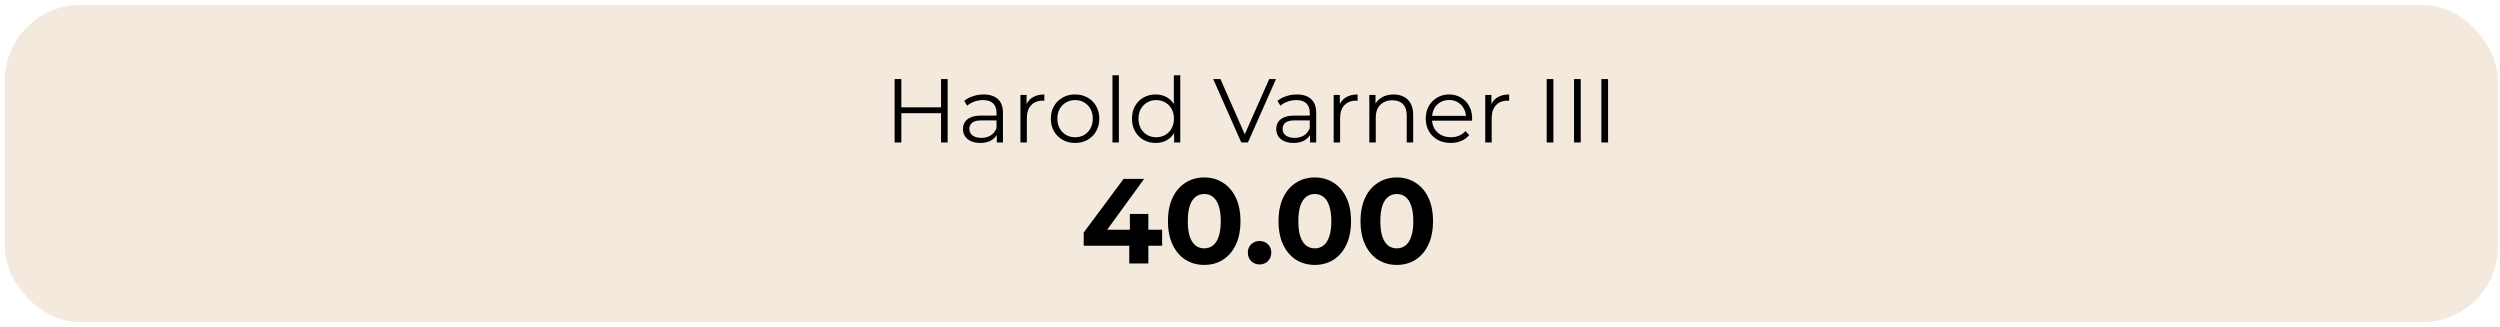
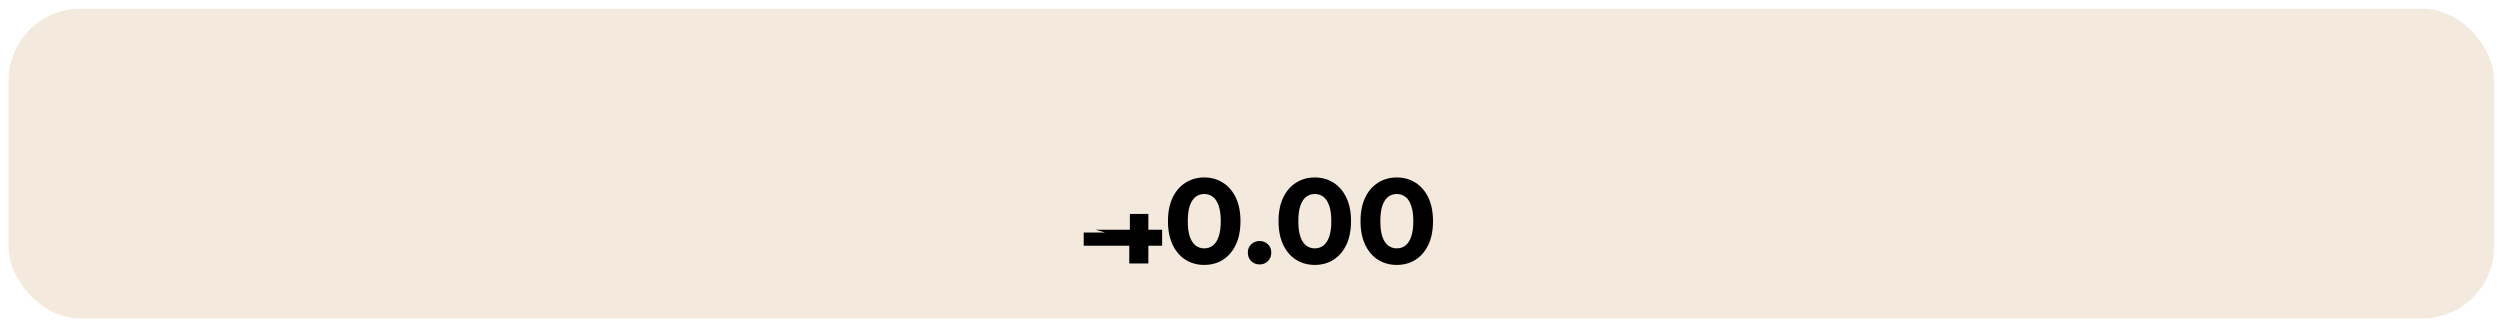
<svg xmlns="http://www.w3.org/2000/svg" width="443" height="58" viewBox="0 0 443 58" fill="none">
  <rect x="1.521" y="1.556" width="440.446" height="54.859" rx="12.711" fill="#F3E9DC" />
-   <rect x="1.521" y="1.556" width="440.446" height="54.859" rx="12.711" stroke="#F3E9DC" stroke-width="1.338" />
-   <path d="M166.748 14.011H167.92V25.25H166.748V14.011ZM159.715 25.25H158.527V14.011H159.715V25.25ZM166.861 20.064H159.587V19.02H166.861V20.064ZM176.63 25.25V23.387L176.582 23.082V19.968C176.582 19.25 176.379 18.699 175.972 18.314C175.576 17.928 174.982 17.736 174.19 17.736C173.644 17.736 173.125 17.827 172.632 18.009C172.14 18.191 171.723 18.431 171.38 18.731L170.866 17.88C171.294 17.516 171.808 17.238 172.408 17.045C173.007 16.842 173.639 16.74 174.302 16.74C175.394 16.74 176.234 17.013 176.823 17.559C177.423 18.094 177.722 18.913 177.722 20.016V25.25H176.63ZM173.724 25.33C173.093 25.33 172.541 25.229 172.07 25.025C171.61 24.811 171.257 24.522 171.011 24.158C170.764 23.784 170.641 23.355 170.641 22.874C170.641 22.435 170.743 22.039 170.946 21.686C171.161 21.322 171.503 21.032 171.974 20.819C172.456 20.594 173.098 20.481 173.901 20.481H176.807V21.332H173.933C173.119 21.332 172.552 21.477 172.231 21.766C171.921 22.055 171.765 22.413 171.765 22.841C171.765 23.323 171.953 23.709 172.327 23.998C172.702 24.287 173.226 24.431 173.901 24.431C174.543 24.431 175.094 24.287 175.555 23.998C176.026 23.698 176.368 23.27 176.582 22.713L176.839 23.5C176.625 24.056 176.25 24.501 175.715 24.832C175.191 25.164 174.527 25.33 173.724 25.33ZM180.819 25.25V16.82H181.91V19.116L181.798 18.715C182.034 18.073 182.43 17.586 182.986 17.254C183.543 16.911 184.233 16.74 185.057 16.74V17.848C185.015 17.848 184.972 17.848 184.929 17.848C184.886 17.837 184.843 17.832 184.801 17.832C183.912 17.832 183.216 18.105 182.713 18.651C182.21 19.186 181.959 19.951 181.959 20.947V25.25H180.819ZM190.495 25.33C189.682 25.33 188.949 25.148 188.296 24.784C187.653 24.41 187.145 23.901 186.77 23.259C186.396 22.606 186.208 21.862 186.208 21.027C186.208 20.181 186.396 19.438 186.77 18.795C187.145 18.153 187.653 17.65 188.296 17.286C188.938 16.922 189.671 16.74 190.495 16.74C191.33 16.74 192.069 16.922 192.711 17.286C193.364 17.65 193.872 18.153 194.236 18.795C194.611 19.438 194.798 20.181 194.798 21.027C194.798 21.862 194.611 22.606 194.236 23.259C193.872 23.901 193.364 24.41 192.711 24.784C192.058 25.148 191.32 25.33 190.495 25.33ZM190.495 24.319C191.105 24.319 191.646 24.185 192.117 23.917C192.588 23.639 192.957 23.254 193.225 22.761C193.503 22.258 193.642 21.68 193.642 21.027C193.642 20.363 193.503 19.785 193.225 19.293C192.957 18.801 192.588 18.421 192.117 18.153C191.646 17.875 191.111 17.736 190.511 17.736C189.912 17.736 189.377 17.875 188.906 18.153C188.435 18.421 188.06 18.801 187.782 19.293C187.503 19.785 187.364 20.363 187.364 21.027C187.364 21.68 187.503 22.258 187.782 22.761C188.06 23.254 188.435 23.639 188.906 23.917C189.377 24.185 189.907 24.319 190.495 24.319ZM197.126 25.25V13.336H198.266V25.25H197.126ZM204.794 25.33C203.991 25.33 203.268 25.148 202.626 24.784C201.994 24.42 201.497 23.917 201.133 23.275C200.769 22.622 200.587 21.873 200.587 21.027C200.587 20.171 200.769 19.422 201.133 18.779C201.497 18.137 201.994 17.639 202.626 17.286C203.268 16.922 203.991 16.74 204.794 16.74C205.532 16.74 206.19 16.906 206.769 17.238C207.357 17.57 207.823 18.057 208.165 18.699C208.519 19.331 208.695 20.107 208.695 21.027C208.695 21.937 208.524 22.713 208.181 23.355C207.839 23.998 207.373 24.49 206.785 24.832C206.207 25.164 205.543 25.33 204.794 25.33ZM204.874 24.319C205.473 24.319 206.009 24.185 206.48 23.917C206.961 23.639 207.336 23.254 207.603 22.761C207.882 22.258 208.021 21.68 208.021 21.027C208.021 20.363 207.882 19.785 207.603 19.293C207.336 18.801 206.961 18.421 206.48 18.153C206.009 17.875 205.473 17.736 204.874 17.736C204.285 17.736 203.755 17.875 203.284 18.153C202.813 18.421 202.439 18.801 202.16 19.293C201.882 19.785 201.743 20.363 201.743 21.027C201.743 21.68 201.882 22.258 202.16 22.761C202.439 23.254 202.813 23.639 203.284 23.917C203.755 24.185 204.285 24.319 204.874 24.319ZM208.053 25.25V22.713L208.165 21.011L208.005 19.309V13.336H209.145V25.25H208.053ZM219.958 25.25L214.981 14.011H216.265L220.921 24.592H220.215L224.903 14.011H226.108L221.13 25.25H219.958ZM232.138 25.25V23.387L232.089 23.082V19.968C232.089 19.25 231.886 18.699 231.479 18.314C231.083 17.928 230.489 17.736 229.697 17.736C229.151 17.736 228.632 17.827 228.14 18.009C227.647 18.191 227.23 18.431 226.887 18.731L226.373 17.88C226.802 17.516 227.315 17.238 227.915 17.045C228.514 16.842 229.146 16.74 229.809 16.74C230.901 16.74 231.742 17.013 232.33 17.559C232.93 18.094 233.229 18.913 233.229 20.016V25.25H232.138ZM229.231 25.33C228.6 25.33 228.049 25.229 227.578 25.025C227.117 24.811 226.764 24.522 226.518 24.158C226.272 23.784 226.149 23.355 226.149 22.874C226.149 22.435 226.25 22.039 226.454 21.686C226.668 21.322 227.01 21.032 227.481 20.819C227.963 20.594 228.605 20.481 229.408 20.481H232.314V21.332H229.44C228.627 21.332 228.059 21.477 227.738 21.766C227.428 22.055 227.273 22.413 227.273 22.841C227.273 23.323 227.46 23.709 227.835 23.998C228.209 24.287 228.734 24.431 229.408 24.431C230.05 24.431 230.602 24.287 231.062 23.998C231.533 23.698 231.875 23.27 232.089 22.713L232.346 23.5C232.132 24.056 231.758 24.501 231.222 24.832C230.698 25.164 230.034 25.33 229.231 25.33ZM236.326 25.25V16.82H237.418V19.116L237.305 18.715C237.541 18.073 237.937 17.586 238.493 17.254C239.05 16.911 239.741 16.74 240.565 16.74V17.848C240.522 17.848 240.479 17.848 240.436 17.848C240.393 17.837 240.351 17.832 240.308 17.832C239.419 17.832 238.724 18.105 238.221 18.651C237.717 19.186 237.466 19.951 237.466 20.947V25.25H236.326ZM246.948 16.74C247.633 16.74 248.233 16.874 248.746 17.142C249.271 17.398 249.678 17.794 249.967 18.33C250.266 18.865 250.416 19.539 250.416 20.353V25.25H249.276V20.465C249.276 19.577 249.051 18.908 248.602 18.458C248.163 17.998 247.542 17.768 246.739 17.768C246.14 17.768 245.615 17.891 245.166 18.137C244.727 18.372 244.384 18.72 244.138 19.181C243.903 19.63 243.785 20.176 243.785 20.819V25.25H242.645V16.82H243.737V19.133L243.56 18.699C243.828 18.089 244.256 17.613 244.845 17.27C245.433 16.917 246.134 16.74 246.948 16.74ZM257.076 25.33C256.198 25.33 255.428 25.148 254.764 24.784C254.1 24.41 253.581 23.901 253.206 23.259C252.832 22.606 252.644 21.862 252.644 21.027C252.644 20.192 252.821 19.454 253.174 18.811C253.538 18.169 254.031 17.666 254.652 17.302C255.283 16.927 255.99 16.74 256.771 16.74C257.563 16.74 258.264 16.922 258.874 17.286C259.495 17.639 259.982 18.142 260.335 18.795C260.689 19.438 260.865 20.181 260.865 21.027C260.865 21.081 260.86 21.14 260.849 21.204C260.849 21.257 260.849 21.316 260.849 21.38H253.512V20.529H260.239L259.79 20.867C259.79 20.256 259.656 19.716 259.388 19.245C259.131 18.763 258.778 18.389 258.328 18.121C257.879 17.853 257.36 17.72 256.771 17.72C256.193 17.72 255.674 17.853 255.214 18.121C254.753 18.389 254.395 18.763 254.138 19.245C253.881 19.727 253.752 20.278 253.752 20.899V21.075C253.752 21.718 253.892 22.285 254.17 22.777C254.459 23.259 254.855 23.639 255.358 23.917C255.872 24.185 256.455 24.319 257.108 24.319C257.622 24.319 258.098 24.228 258.537 24.046C258.987 23.864 259.372 23.585 259.693 23.211L260.335 23.949C259.961 24.399 259.49 24.741 258.923 24.977C258.366 25.212 257.75 25.33 257.076 25.33ZM263.186 25.25V16.82H264.278V19.116L264.165 18.715C264.401 18.073 264.797 17.586 265.353 17.254C265.91 16.911 266.6 16.74 267.425 16.74V17.848C267.382 17.848 267.339 17.848 267.296 17.848C267.253 17.837 267.211 17.832 267.168 17.832C266.279 17.832 265.583 18.105 265.08 18.651C264.577 19.186 264.326 19.951 264.326 20.947V25.25H263.186ZM274.073 25.25V14.011H275.261V25.25H274.073ZM278.918 25.25V14.011H280.107V25.25H278.918ZM283.764 25.25V14.011H284.952V25.25H283.764Z" fill="black" />
-   <path d="M192.034 43.539V41.206L199.099 31.701H202.738L195.823 41.206L194.132 40.714H205.928V43.539H192.034ZM200.105 46.687V43.539L200.212 40.714V37.909H203.488V46.687H200.105ZM213.388 46.943C212.161 46.943 211.062 46.644 210.091 46.044C209.121 45.431 208.357 44.546 207.8 43.39C207.244 42.234 206.965 40.835 206.965 39.194C206.965 37.552 207.244 36.154 207.8 34.998C208.357 33.842 209.121 32.964 210.091 32.364C211.062 31.751 212.161 31.444 213.388 31.444C214.63 31.444 215.729 31.751 216.685 32.364C217.655 32.964 218.419 33.842 218.976 34.998C219.532 36.154 219.811 37.552 219.811 39.194C219.811 40.835 219.532 42.234 218.976 43.39C218.419 44.546 217.655 45.431 216.685 46.044C215.729 46.644 214.63 46.943 213.388 46.943ZM213.388 44.011C213.973 44.011 214.48 43.846 214.908 43.518C215.35 43.19 215.693 42.669 215.936 41.955C216.193 41.242 216.321 40.321 216.321 39.194C216.321 38.066 216.193 37.145 215.936 36.432C215.693 35.718 215.35 35.197 214.908 34.869C214.48 34.541 213.973 34.377 213.388 34.377C212.817 34.377 212.31 34.541 211.868 34.869C211.44 35.197 211.097 35.718 210.84 36.432C210.598 37.145 210.476 38.066 210.476 39.194C210.476 40.321 210.598 41.242 210.84 41.955C211.097 42.669 211.44 43.19 211.868 43.518C212.31 43.846 212.817 44.011 213.388 44.011ZM223.193 46.858C222.623 46.858 222.13 46.665 221.716 46.28C221.317 45.88 221.117 45.373 221.117 44.76C221.117 44.146 221.317 43.654 221.716 43.283C222.13 42.897 222.623 42.705 223.193 42.705C223.779 42.705 224.271 42.897 224.671 43.283C225.07 43.654 225.27 44.146 225.27 44.76C225.27 45.373 225.07 45.88 224.671 46.28C224.271 46.665 223.779 46.858 223.193 46.858ZM232.978 46.943C231.75 46.943 230.651 46.644 229.681 46.044C228.71 45.431 227.947 44.546 227.39 43.39C226.833 42.234 226.555 40.835 226.555 39.194C226.555 37.552 226.833 36.154 227.39 34.998C227.947 33.842 228.71 32.964 229.681 32.364C230.651 31.751 231.75 31.444 232.978 31.444C234.219 31.444 235.318 31.751 236.275 32.364C237.245 32.964 238.009 33.842 238.565 34.998C239.122 36.154 239.4 37.552 239.4 39.194C239.4 40.835 239.122 42.234 238.565 43.39C238.009 44.546 237.245 45.431 236.275 46.044C235.318 46.644 234.219 46.943 232.978 46.943ZM232.978 44.011C233.563 44.011 234.069 43.846 234.498 43.518C234.94 43.19 235.283 42.669 235.525 41.955C235.782 41.242 235.911 40.321 235.911 39.194C235.911 38.066 235.782 37.145 235.525 36.432C235.283 35.718 234.94 35.197 234.498 34.869C234.069 34.541 233.563 34.377 232.978 34.377C232.407 34.377 231.9 34.541 231.458 34.869C231.029 35.197 230.687 35.718 230.43 36.432C230.187 37.145 230.066 38.066 230.066 39.194C230.066 40.321 230.187 41.242 230.43 41.955C230.687 42.669 231.029 43.19 231.458 43.518C231.9 43.846 232.407 44.011 232.978 44.011ZM247.508 46.943C246.28 46.943 245.181 46.644 244.211 46.044C243.24 45.431 242.477 44.546 241.92 43.39C241.364 42.234 241.085 40.835 241.085 39.194C241.085 37.552 241.364 36.154 241.92 34.998C242.477 33.842 243.24 32.964 244.211 32.364C245.181 31.751 246.28 31.444 247.508 31.444C248.749 31.444 249.848 31.751 250.805 32.364C251.775 32.964 252.539 33.842 253.095 34.998C253.652 36.154 253.93 37.552 253.93 39.194C253.93 40.835 253.652 42.234 253.095 43.39C252.539 44.546 251.775 45.431 250.805 46.044C249.848 46.644 248.749 46.943 247.508 46.943ZM247.508 44.011C248.093 44.011 248.6 43.846 249.028 43.518C249.47 43.19 249.813 42.669 250.055 41.955C250.312 41.242 250.441 40.321 250.441 39.194C250.441 38.066 250.312 37.145 250.055 36.432C249.813 35.718 249.47 35.197 249.028 34.869C248.6 34.541 248.093 34.377 247.508 34.377C246.937 34.377 246.43 34.541 245.988 34.869C245.56 35.197 245.217 35.718 244.96 36.432C244.718 37.145 244.596 38.066 244.596 39.194C244.596 40.321 244.718 41.242 244.96 41.955C245.217 42.669 245.56 43.19 245.988 43.518C246.43 43.846 246.937 44.011 247.508 44.011Z" fill="black" />
+   <path d="M192.034 43.539V41.206H202.738L195.823 41.206L194.132 40.714H205.928V43.539H192.034ZM200.105 46.687V43.539L200.212 40.714V37.909H203.488V46.687H200.105ZM213.388 46.943C212.161 46.943 211.062 46.644 210.091 46.044C209.121 45.431 208.357 44.546 207.8 43.39C207.244 42.234 206.965 40.835 206.965 39.194C206.965 37.552 207.244 36.154 207.8 34.998C208.357 33.842 209.121 32.964 210.091 32.364C211.062 31.751 212.161 31.444 213.388 31.444C214.63 31.444 215.729 31.751 216.685 32.364C217.655 32.964 218.419 33.842 218.976 34.998C219.532 36.154 219.811 37.552 219.811 39.194C219.811 40.835 219.532 42.234 218.976 43.39C218.419 44.546 217.655 45.431 216.685 46.044C215.729 46.644 214.63 46.943 213.388 46.943ZM213.388 44.011C213.973 44.011 214.48 43.846 214.908 43.518C215.35 43.19 215.693 42.669 215.936 41.955C216.193 41.242 216.321 40.321 216.321 39.194C216.321 38.066 216.193 37.145 215.936 36.432C215.693 35.718 215.35 35.197 214.908 34.869C214.48 34.541 213.973 34.377 213.388 34.377C212.817 34.377 212.31 34.541 211.868 34.869C211.44 35.197 211.097 35.718 210.84 36.432C210.598 37.145 210.476 38.066 210.476 39.194C210.476 40.321 210.598 41.242 210.84 41.955C211.097 42.669 211.44 43.19 211.868 43.518C212.31 43.846 212.817 44.011 213.388 44.011ZM223.193 46.858C222.623 46.858 222.13 46.665 221.716 46.28C221.317 45.88 221.117 45.373 221.117 44.76C221.117 44.146 221.317 43.654 221.716 43.283C222.13 42.897 222.623 42.705 223.193 42.705C223.779 42.705 224.271 42.897 224.671 43.283C225.07 43.654 225.27 44.146 225.27 44.76C225.27 45.373 225.07 45.88 224.671 46.28C224.271 46.665 223.779 46.858 223.193 46.858ZM232.978 46.943C231.75 46.943 230.651 46.644 229.681 46.044C228.71 45.431 227.947 44.546 227.39 43.39C226.833 42.234 226.555 40.835 226.555 39.194C226.555 37.552 226.833 36.154 227.39 34.998C227.947 33.842 228.71 32.964 229.681 32.364C230.651 31.751 231.75 31.444 232.978 31.444C234.219 31.444 235.318 31.751 236.275 32.364C237.245 32.964 238.009 33.842 238.565 34.998C239.122 36.154 239.4 37.552 239.4 39.194C239.4 40.835 239.122 42.234 238.565 43.39C238.009 44.546 237.245 45.431 236.275 46.044C235.318 46.644 234.219 46.943 232.978 46.943ZM232.978 44.011C233.563 44.011 234.069 43.846 234.498 43.518C234.94 43.19 235.283 42.669 235.525 41.955C235.782 41.242 235.911 40.321 235.911 39.194C235.911 38.066 235.782 37.145 235.525 36.432C235.283 35.718 234.94 35.197 234.498 34.869C234.069 34.541 233.563 34.377 232.978 34.377C232.407 34.377 231.9 34.541 231.458 34.869C231.029 35.197 230.687 35.718 230.43 36.432C230.187 37.145 230.066 38.066 230.066 39.194C230.066 40.321 230.187 41.242 230.43 41.955C230.687 42.669 231.029 43.19 231.458 43.518C231.9 43.846 232.407 44.011 232.978 44.011ZM247.508 46.943C246.28 46.943 245.181 46.644 244.211 46.044C243.24 45.431 242.477 44.546 241.92 43.39C241.364 42.234 241.085 40.835 241.085 39.194C241.085 37.552 241.364 36.154 241.92 34.998C242.477 33.842 243.24 32.964 244.211 32.364C245.181 31.751 246.28 31.444 247.508 31.444C248.749 31.444 249.848 31.751 250.805 32.364C251.775 32.964 252.539 33.842 253.095 34.998C253.652 36.154 253.93 37.552 253.93 39.194C253.93 40.835 253.652 42.234 253.095 43.39C252.539 44.546 251.775 45.431 250.805 46.044C249.848 46.644 248.749 46.943 247.508 46.943ZM247.508 44.011C248.093 44.011 248.6 43.846 249.028 43.518C249.47 43.19 249.813 42.669 250.055 41.955C250.312 41.242 250.441 40.321 250.441 39.194C250.441 38.066 250.312 37.145 250.055 36.432C249.813 35.718 249.47 35.197 249.028 34.869C248.6 34.541 248.093 34.377 247.508 34.377C246.937 34.377 246.43 34.541 245.988 34.869C245.56 35.197 245.217 35.718 244.96 36.432C244.718 37.145 244.596 38.066 244.596 39.194C244.596 40.321 244.718 41.242 244.96 41.955C245.217 42.669 245.56 43.19 245.988 43.518C246.43 43.846 246.937 44.011 247.508 44.011Z" fill="black" />
</svg>